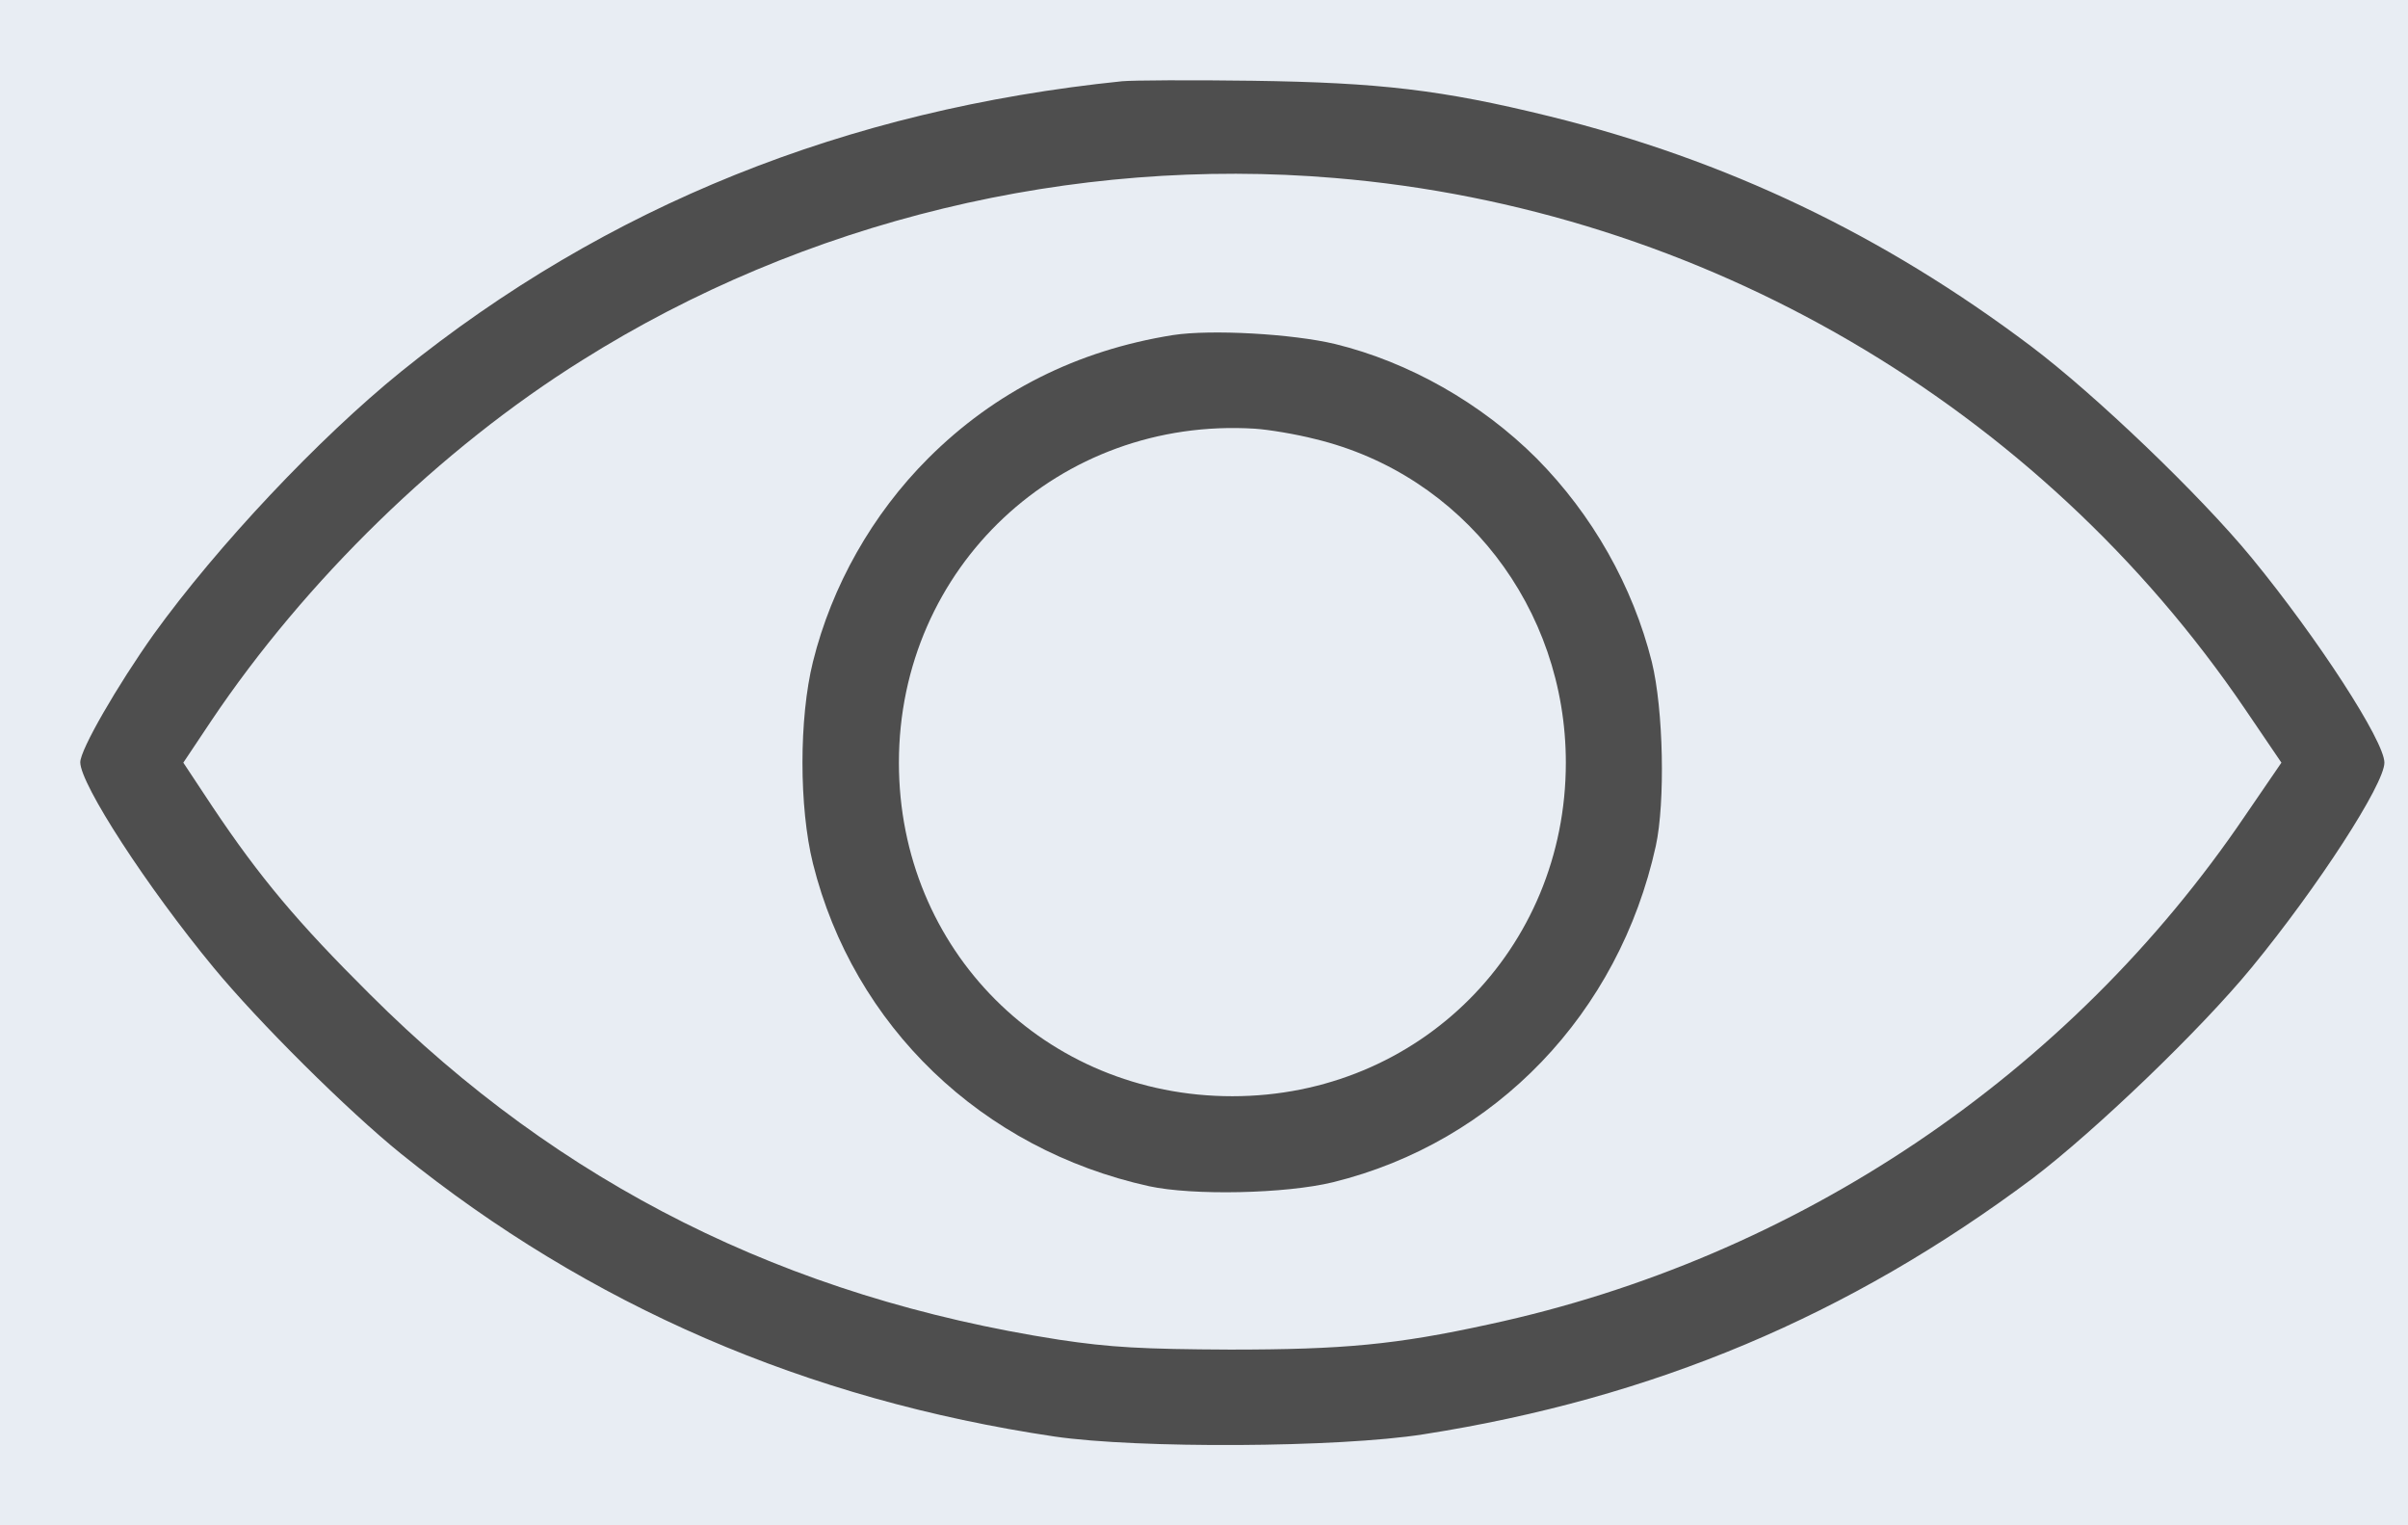
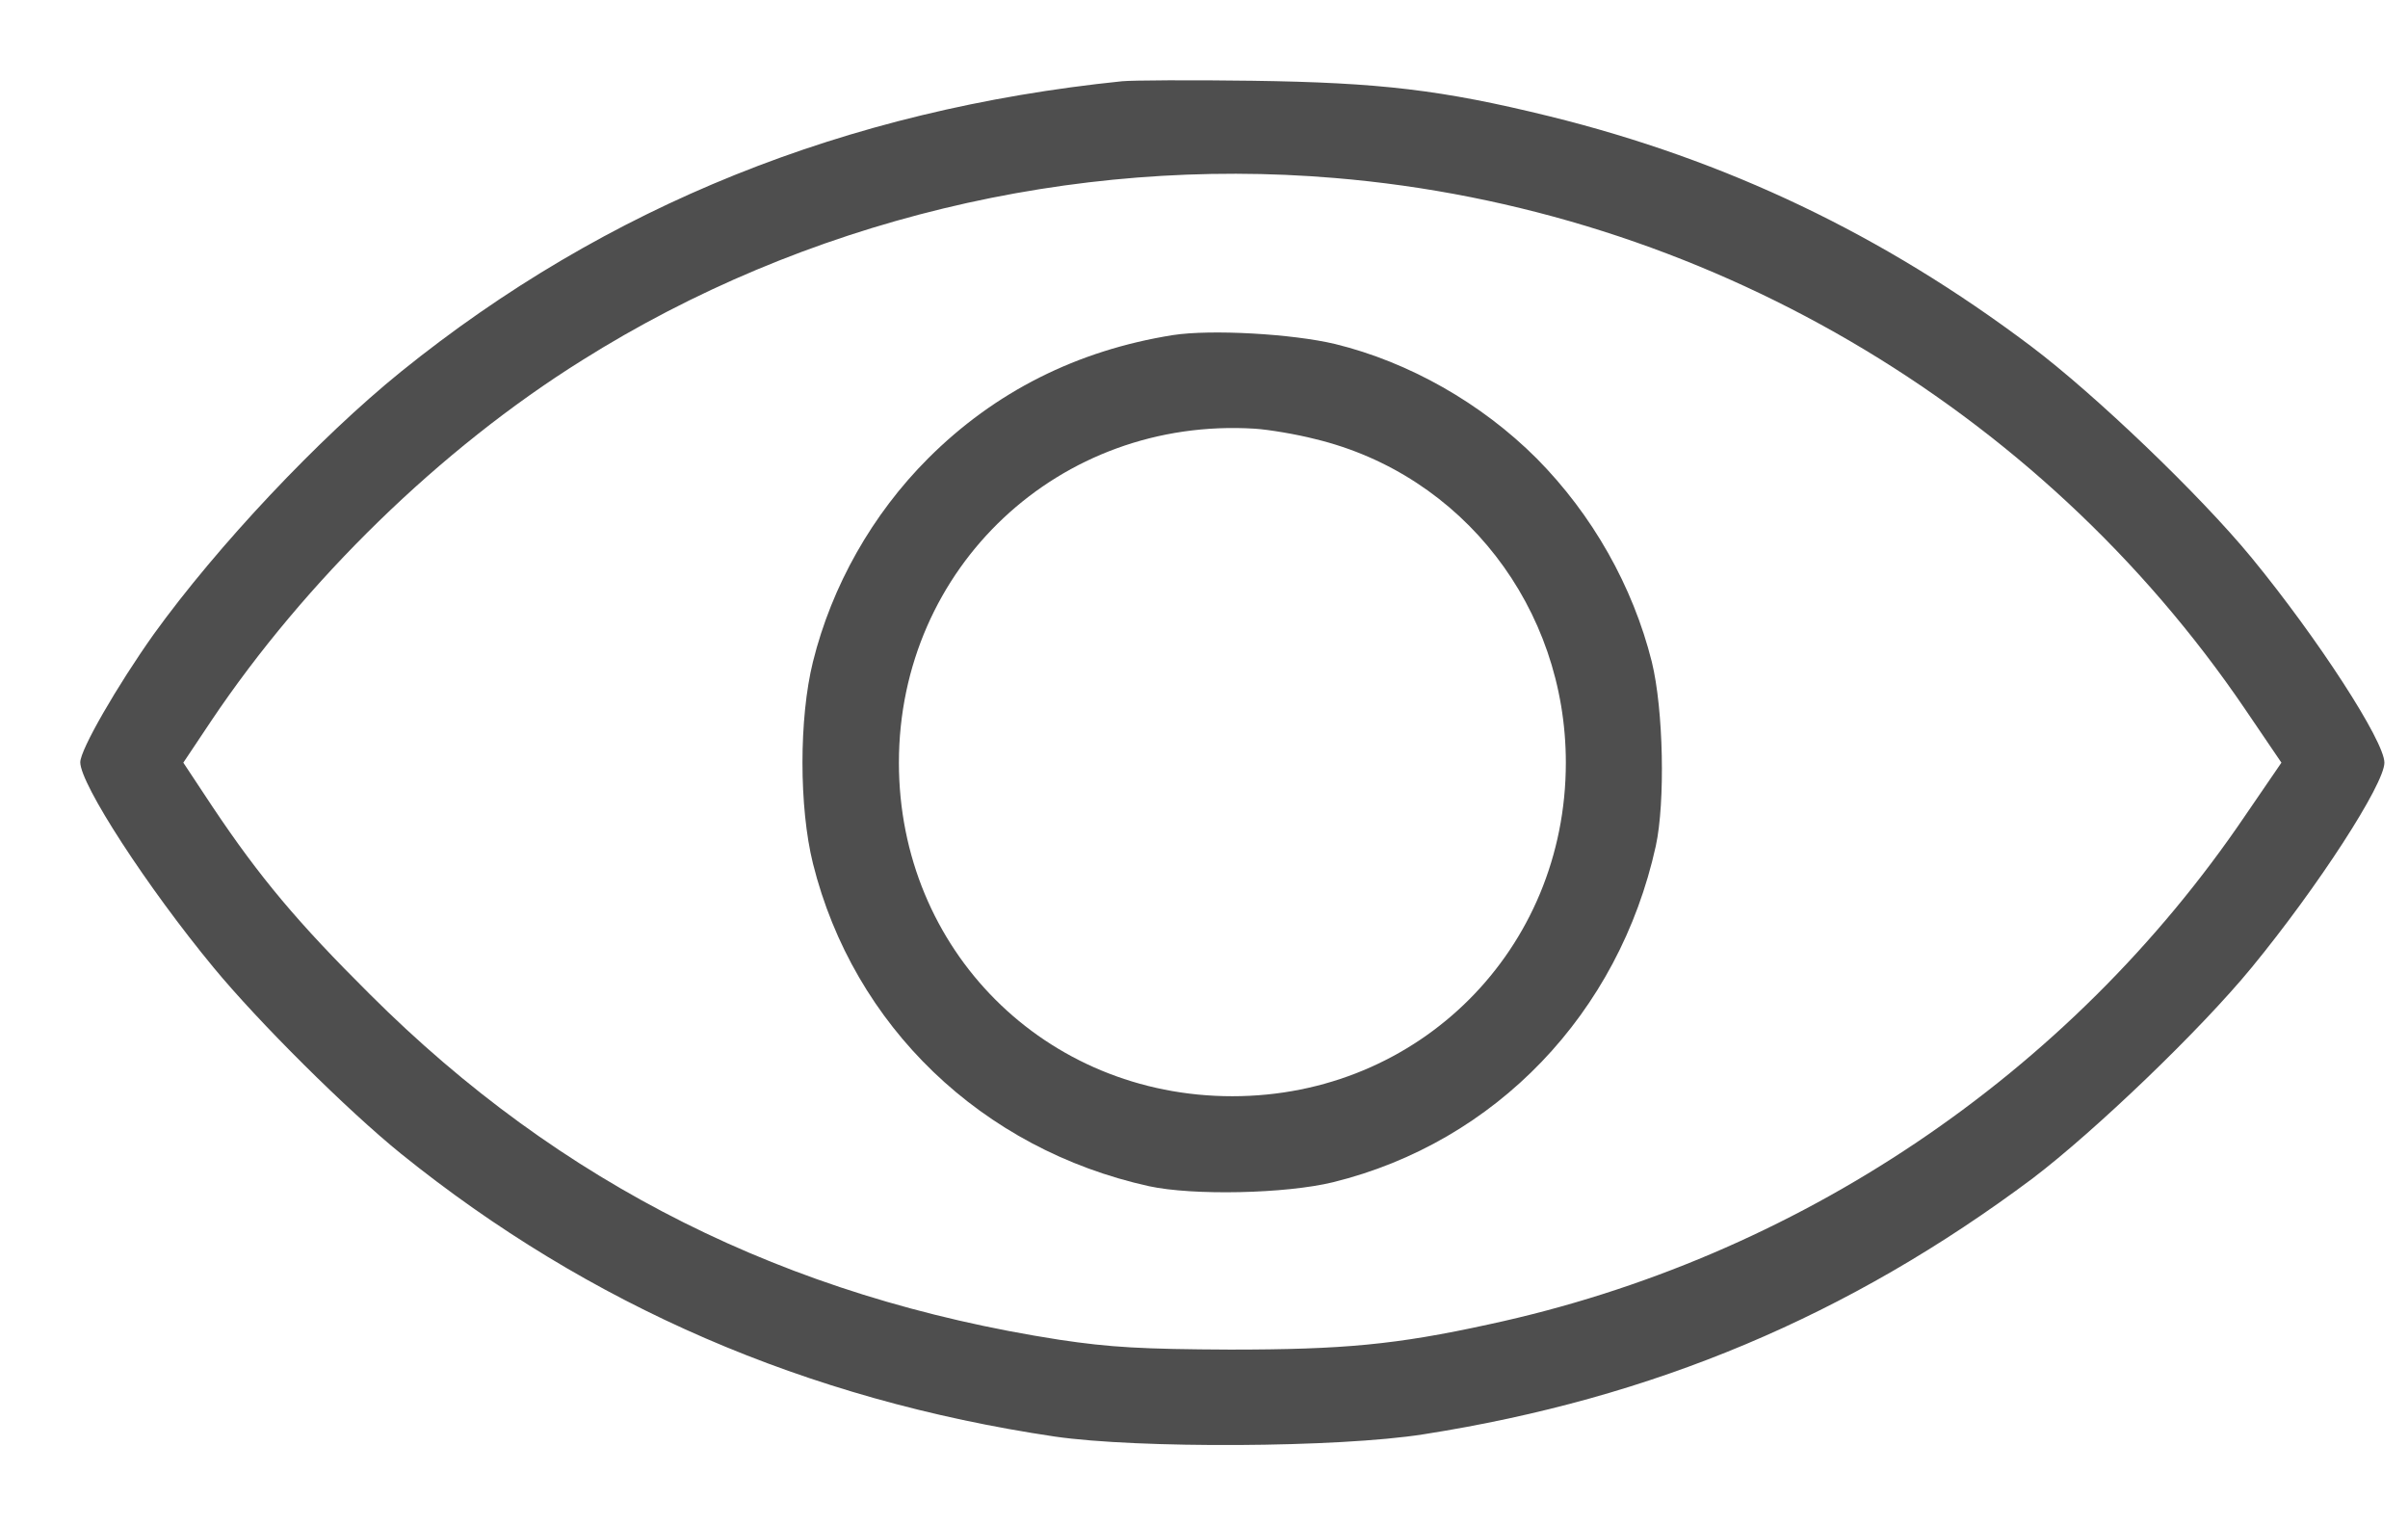
<svg xmlns="http://www.w3.org/2000/svg" width="30" height="19" viewBox="0 0 30 19" fill="none">
-   <rect width="30" height="19" fill="#E8EDF3" />
  <path d="M14.613 4.174C13.419 4.364 12.393 4.88 11.563 5.71C10.868 6.405 10.363 7.297 10.128 8.244C9.954 8.945 9.954 10.055 10.128 10.756C10.633 12.78 12.23 14.316 14.316 14.776C14.86 14.894 16.015 14.871 16.609 14.726C18.633 14.227 20.17 12.623 20.629 10.537C20.747 9.994 20.725 8.839 20.579 8.244C20.343 7.302 19.839 6.411 19.144 5.71C18.454 5.02 17.551 4.51 16.637 4.286C16.099 4.157 15.084 4.101 14.613 4.174ZM16.385 5.469C18.224 5.912 19.508 7.572 19.508 9.5C19.508 11.827 17.68 13.655 15.353 13.655C13.021 13.655 11.199 11.833 11.199 9.5C11.199 7.067 13.2 5.189 15.634 5.34C15.802 5.351 16.144 5.407 16.385 5.469Z" fill="#4E4E4E" />
  <path d="M13.98 1.012C10.537 1.365 7.554 2.565 4.998 4.628C3.972 5.458 2.71 6.798 1.914 7.902C1.46 8.542 1 9.338 1 9.495C1 9.769 1.835 11.053 2.66 12.051C3.22 12.73 4.325 13.829 4.998 14.373C7.341 16.262 10.044 17.434 13.139 17.894C14.176 18.045 16.671 18.034 17.736 17.866C20.601 17.417 23.035 16.391 25.328 14.675C26.101 14.087 27.413 12.831 28.053 12.051C28.877 11.048 29.706 9.769 29.706 9.5C29.706 9.231 28.877 7.953 28.053 6.949C27.408 6.164 26.101 4.914 25.305 4.314C23.461 2.924 21.509 1.993 19.306 1.449C17.96 1.118 17.187 1.029 15.606 1.006C14.838 0.995 14.103 1 13.98 1.012ZM16.626 2.217C21.201 2.598 25.401 5.049 27.974 8.839L28.423 9.5L27.974 10.156C25.782 13.391 22.384 15.673 18.549 16.497C17.394 16.75 16.733 16.811 15.325 16.811C14.232 16.806 13.834 16.784 13.195 16.688C9.797 16.161 6.982 14.754 4.611 12.388C3.708 11.491 3.237 10.93 2.648 10.05L2.284 9.5L2.632 8.979C3.803 7.235 5.485 5.592 7.252 4.488C10.016 2.75 13.357 1.942 16.626 2.217Z" fill="#4E4E4E" />
</svg>